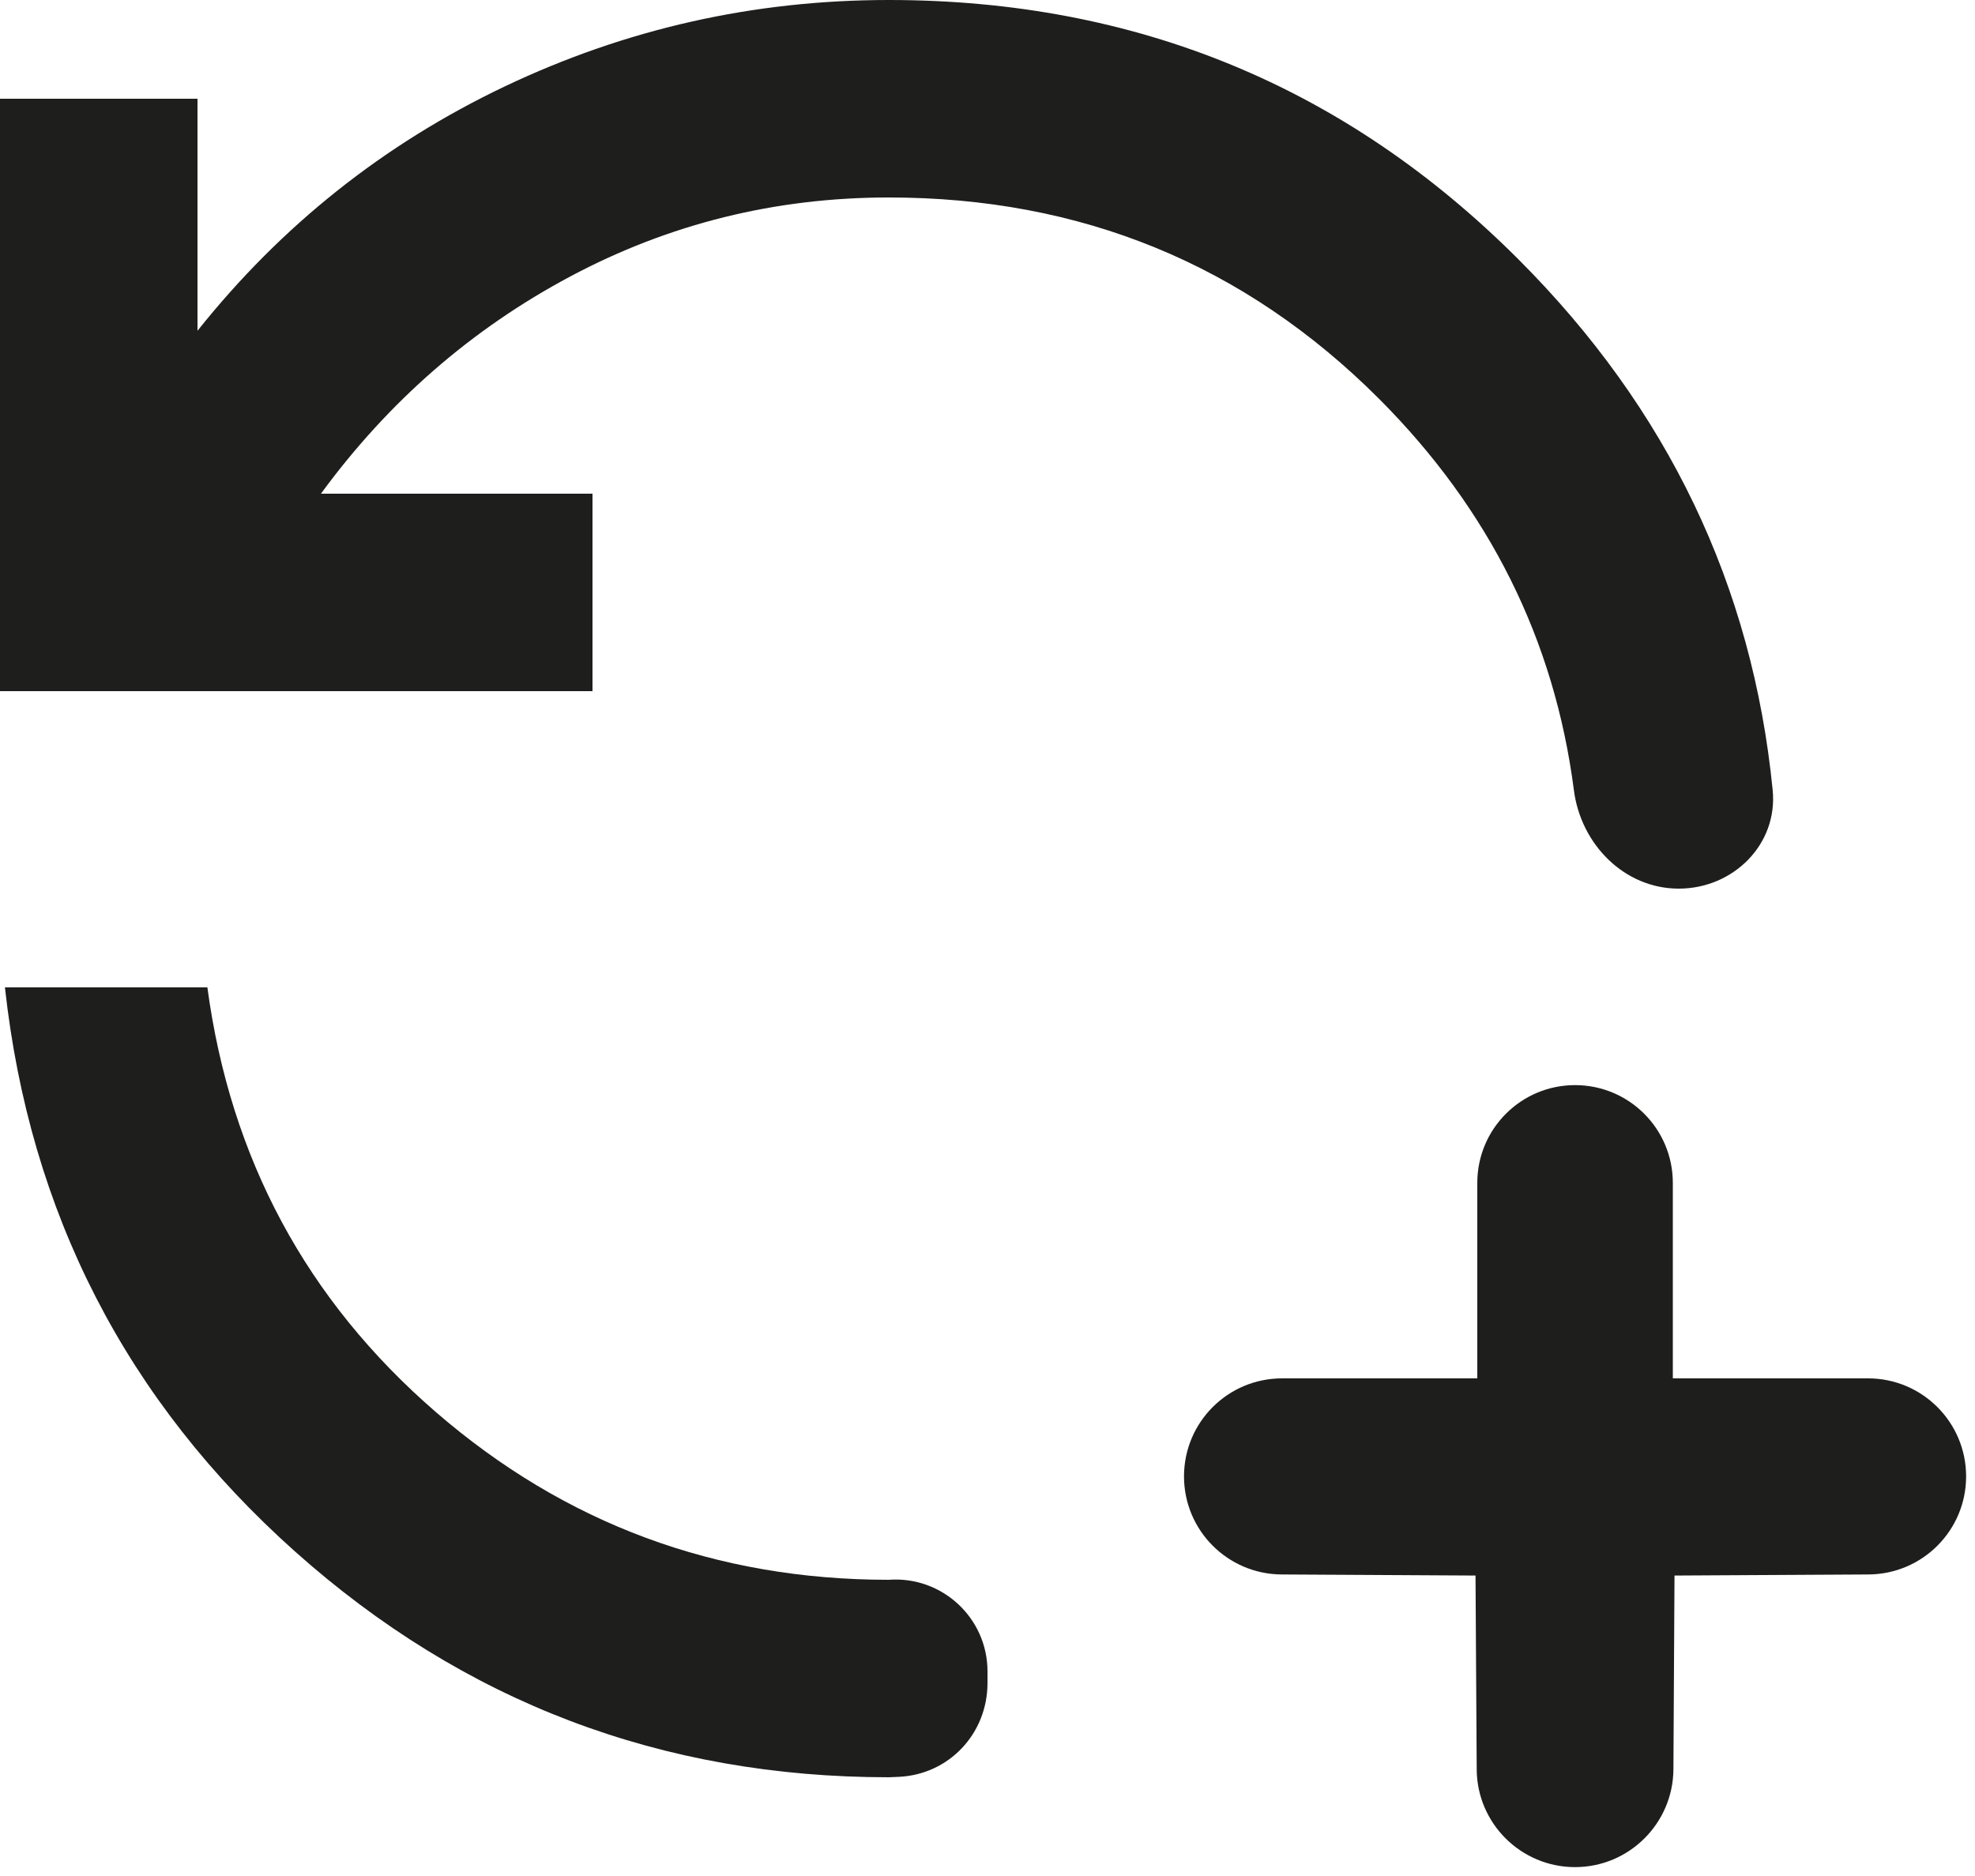
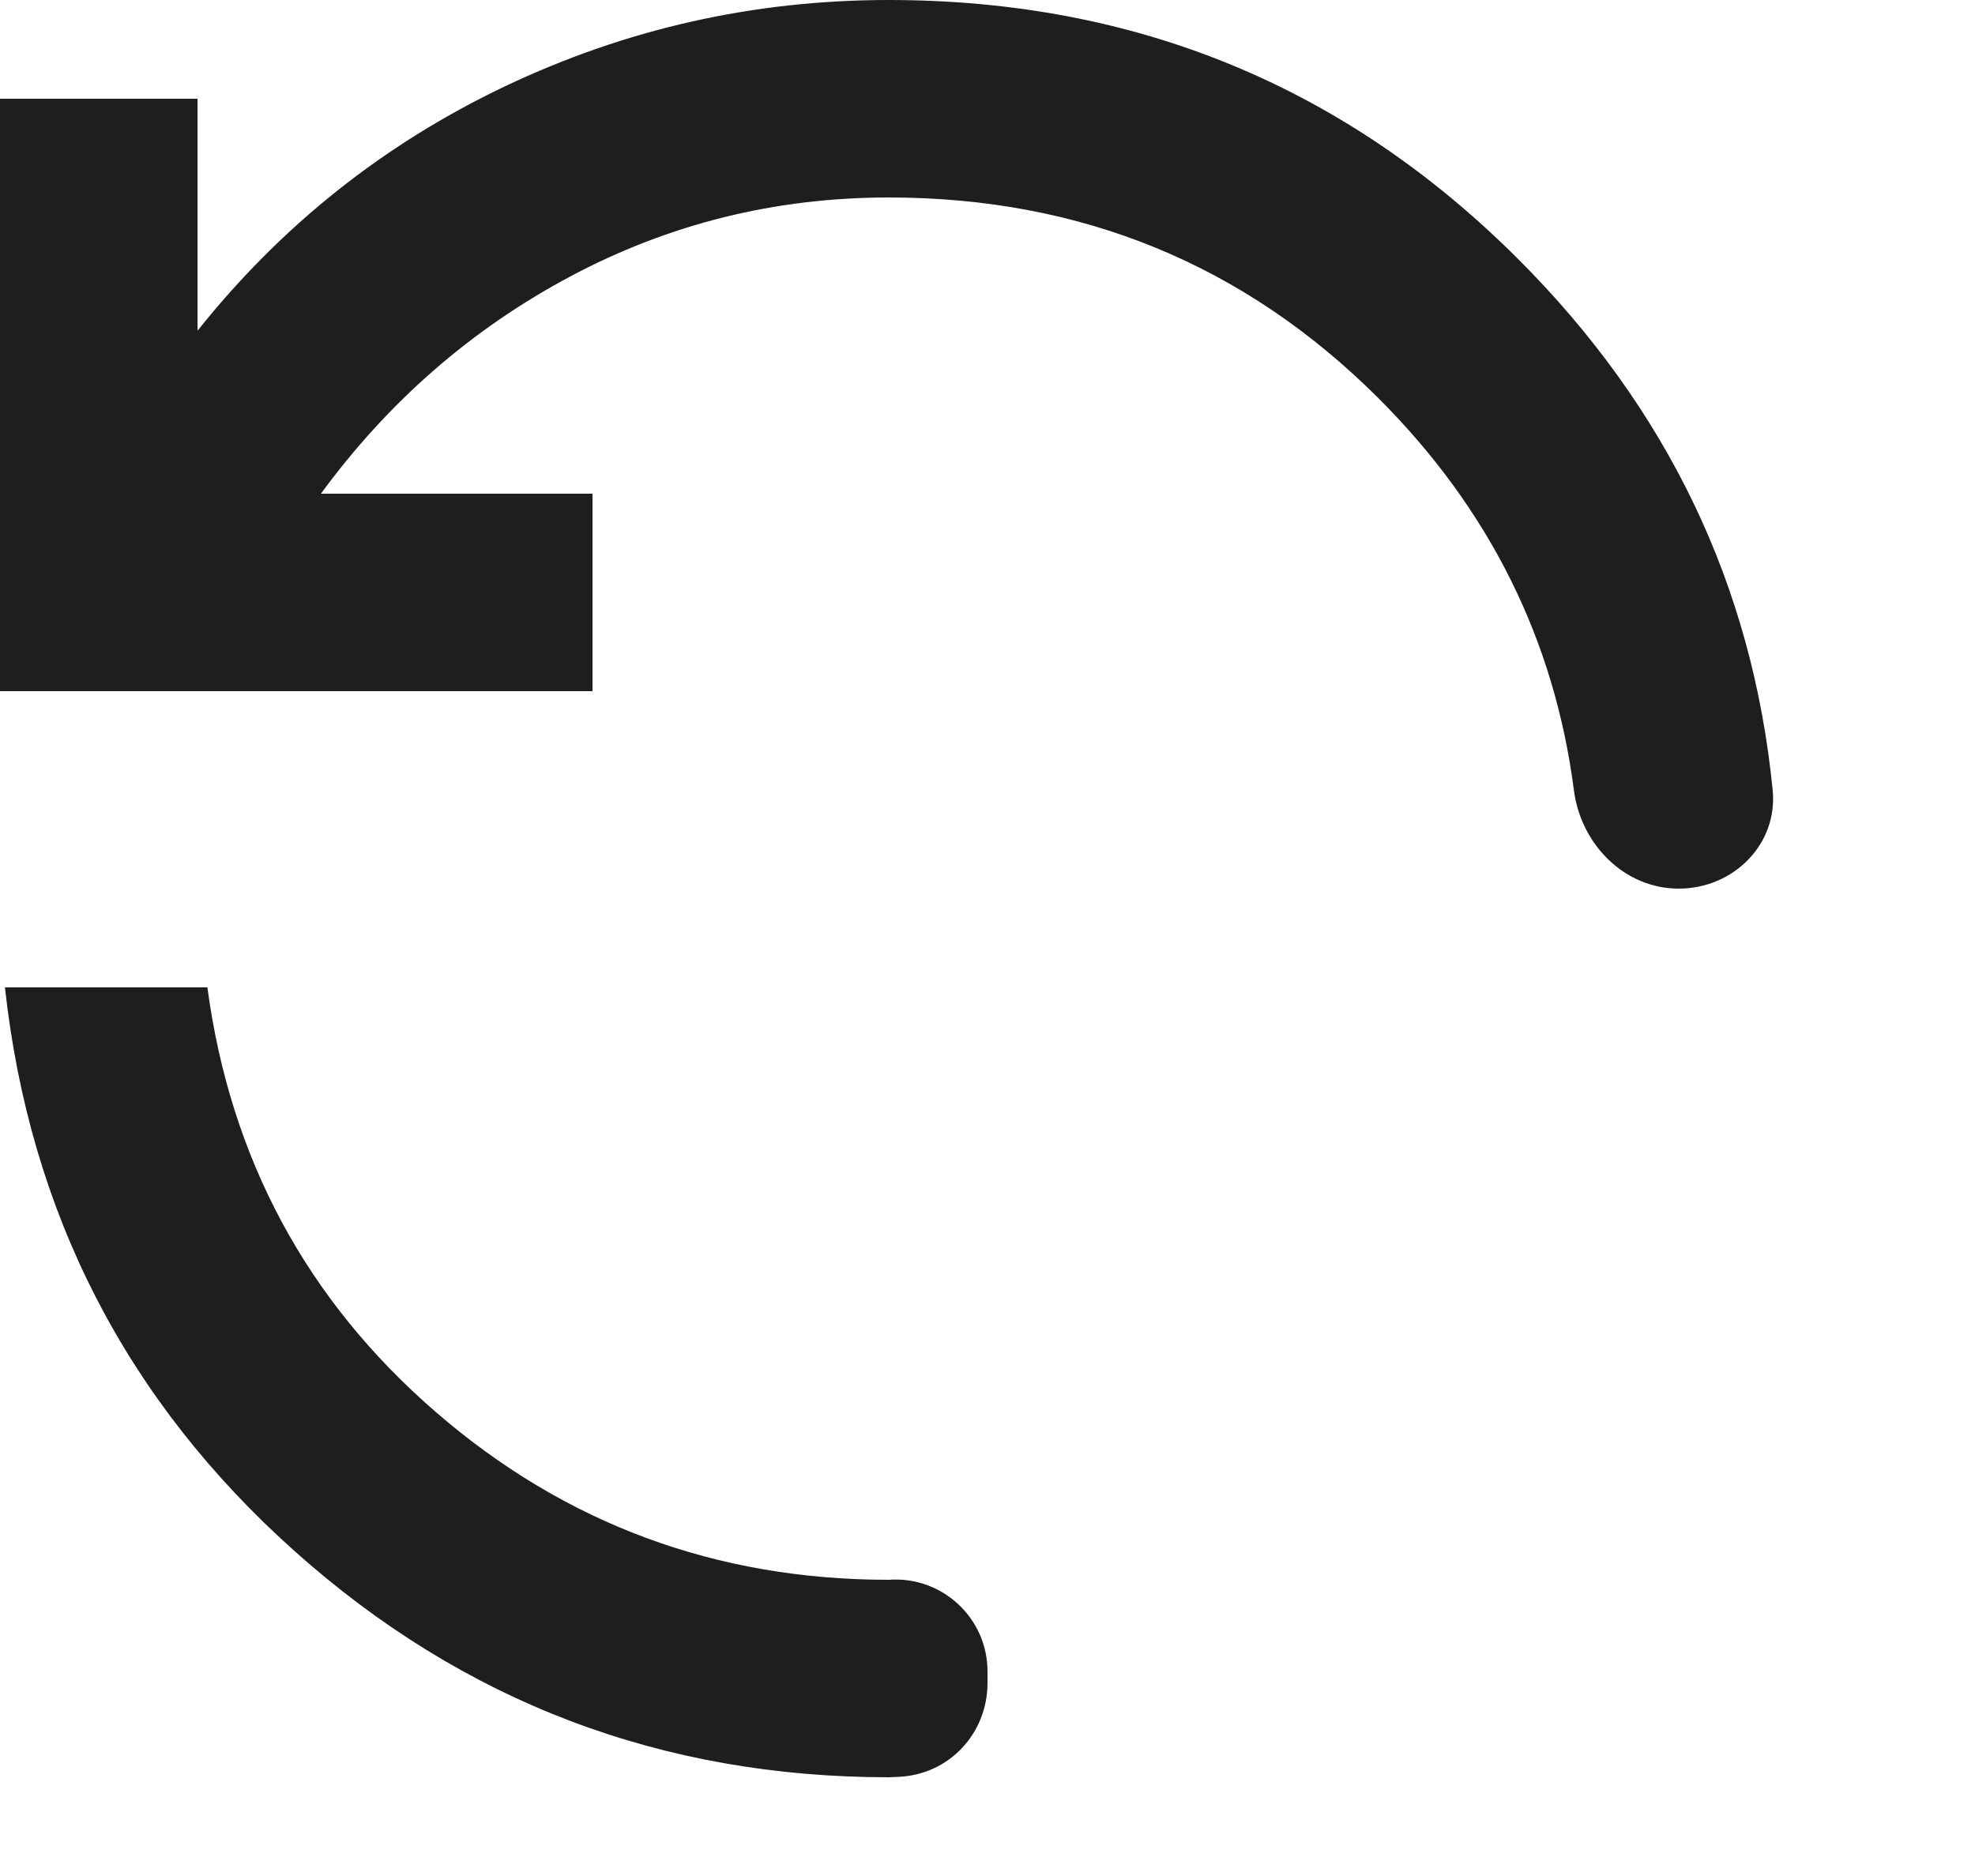
<svg xmlns="http://www.w3.org/2000/svg" fill="none" height="100%" overflow="visible" preserveAspectRatio="none" style="display: block;" viewBox="0 0 20 19" width="100%">
  <g id="Vector">
    <path d="M9 18C6.7 18 4.696 17.238 2.987 15.713C1.279 14.188 0.3 12.283 0.05 10H2.1C2.333 11.733 3.104 13.167 4.412 14.3C5.721 15.433 7.25 16 9 16C9.54 15.96 10 16.387 10 16.928V17.045C10 17.559 9.609 17.975 9.096 17.996C9.037 17.998 9 18 9 18ZM0 7V1H2V3.35C2.85 2.283 3.888 1.458 5.112 0.875C6.338 0.292 7.633 0 9 0C11.5 0 13.625 0.875 15.375 2.625C16.887 4.137 17.746 5.929 17.951 8.001C18.006 8.551 17.552 9 17 9C16.448 9 16.008 8.55 15.938 8.002C15.741 6.48 15.083 5.158 13.963 4.037C12.604 2.679 10.95 2 9 2C7.85 2 6.775 2.267 5.775 2.8C4.775 3.333 3.933 4.067 3.25 5H6V7H0Z" fill="#030302" fill-opacity="0.89" />
-     <path d="M12.983 13.96C12.434 13.96 11.99 14.404 11.99 14.953C11.99 15.499 12.431 15.942 12.977 15.946L14.942 15.957L14.954 17.92C14.957 18.467 15.402 18.91 15.95 18.91C16.497 18.91 16.942 18.467 16.946 17.92L16.957 15.957L18.923 15.946C19.469 15.942 19.91 15.499 19.91 14.953C19.91 14.404 19.465 13.96 18.917 13.96L16.94 13.96L16.94 11.98C16.94 11.433 16.497 10.99 15.95 10.99C15.403 10.99 14.96 11.433 14.96 11.98L14.96 13.96L12.983 13.96Z" fill="#030302" fill-opacity="0.89" />
  </g>
</svg>